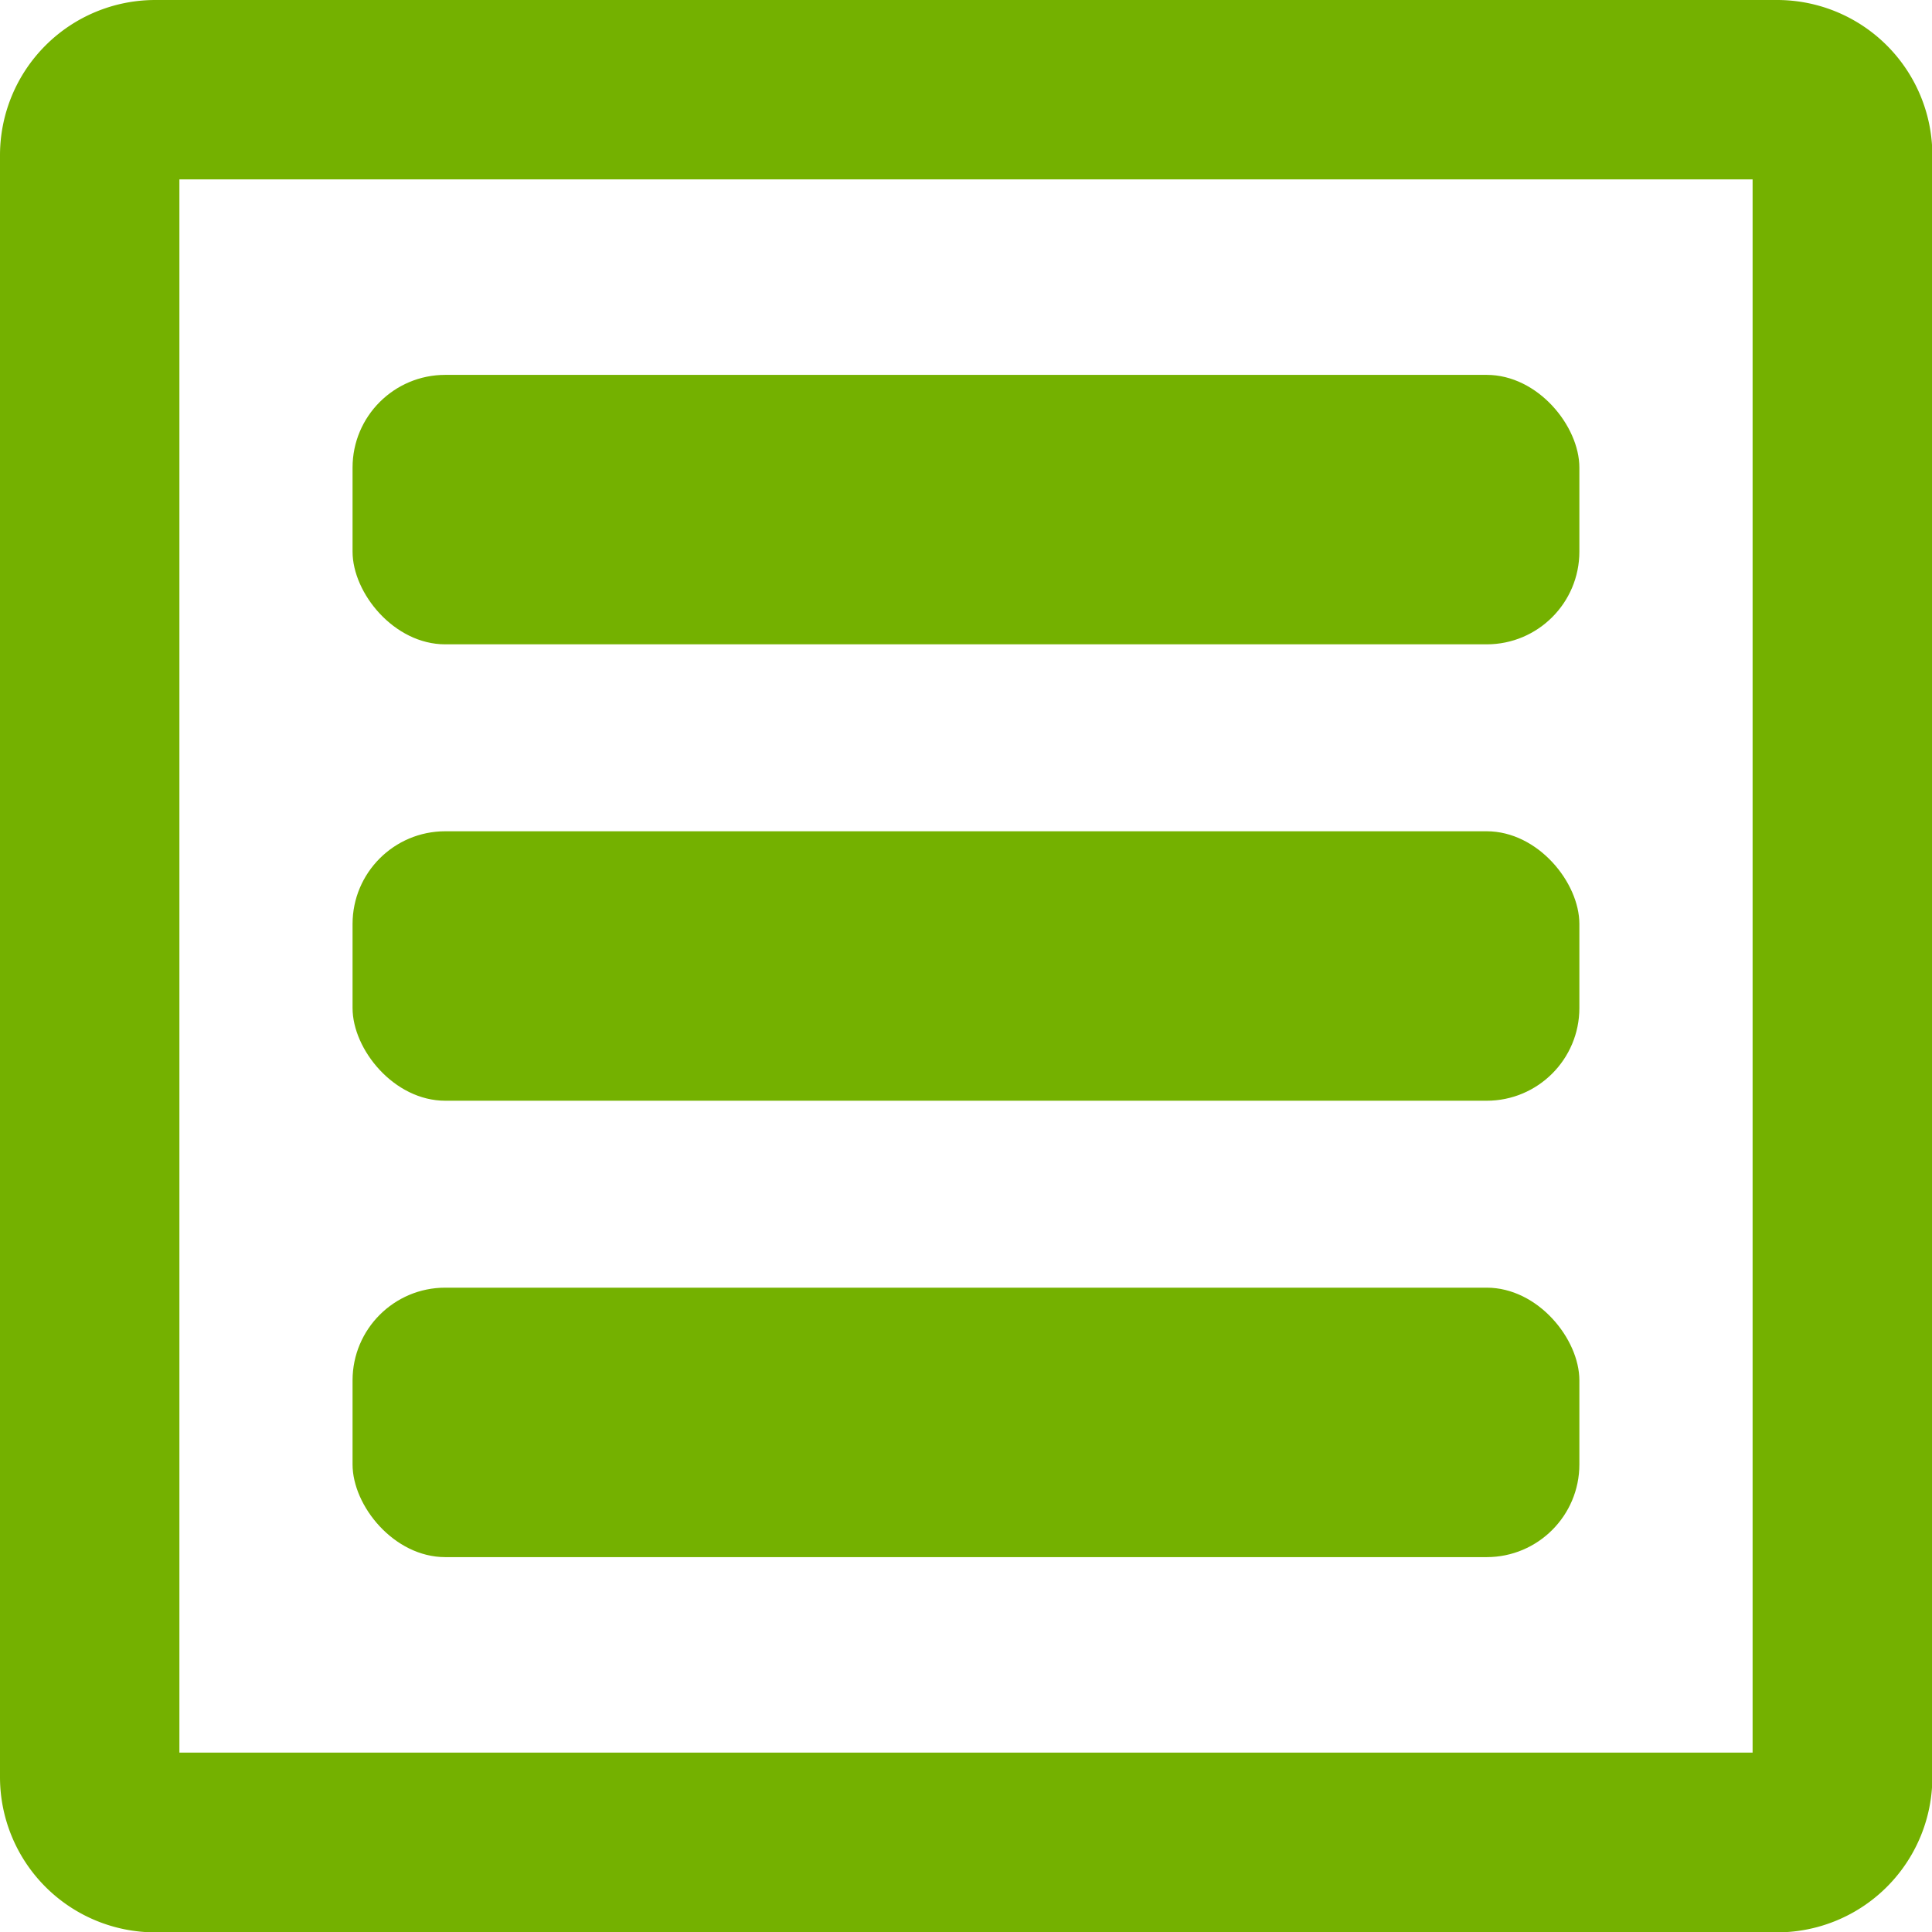
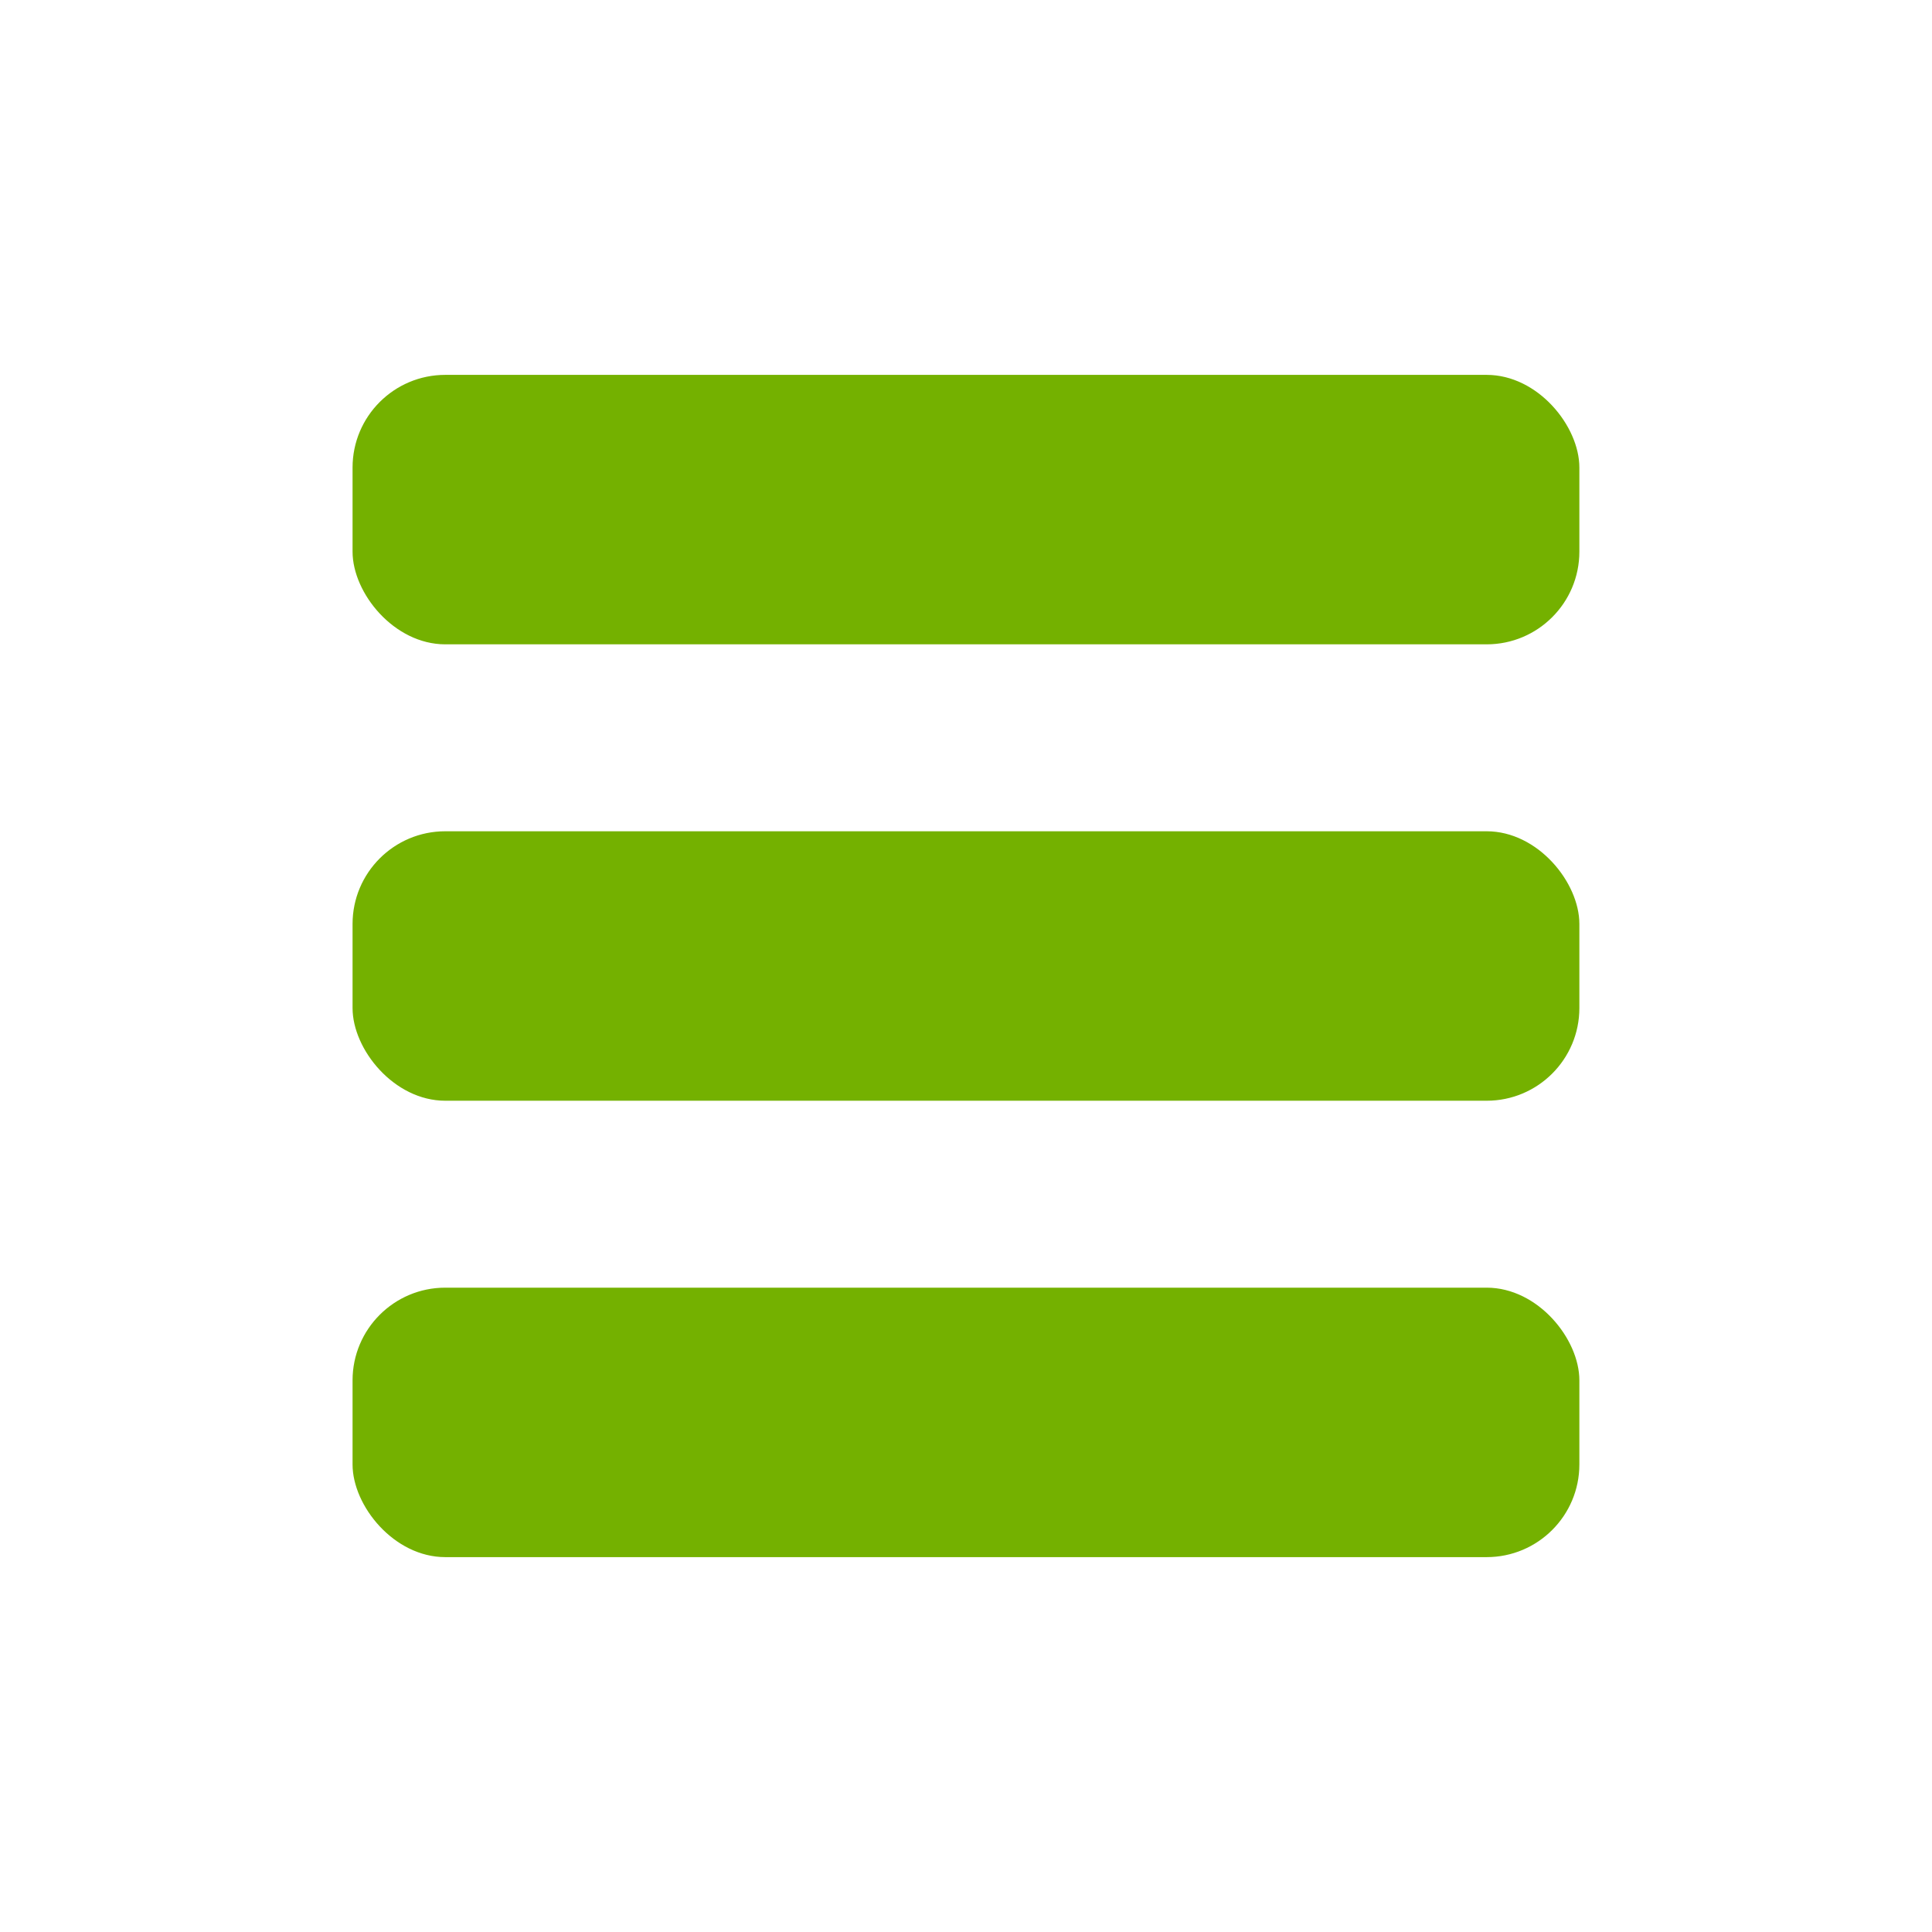
<svg xmlns="http://www.w3.org/2000/svg" id="Laag_1" data-name="Laag 1" viewBox="0 0 269.23 269.23">
  <defs>
    <style>.cls-1{fill:#74b100}</style>
  </defs>
-   <path d="M244.23 25v219.23H25V25h219.23m3.36-25H21.64A21.64 21.64 0 0 0 0 21.64v226a21.64 21.64 0 0 0 21.64 21.64h226a21.64 21.64 0 0 0 21.64-21.64v-226A21.64 21.64 0 0 0 247.59 0Z" class="cls-1" />
  <rect width="170.96" height="37.55" x="49.13" y="52.24" class="cls-1" rx="12.92" />
  <rect width="170.96" height="37.55" x="49.13" y="115.84" class="cls-1" rx="12.92" />
  <rect width="170.96" height="37.55" x="49.13" y="179.44" class="cls-1" rx="12.92" />
</svg>